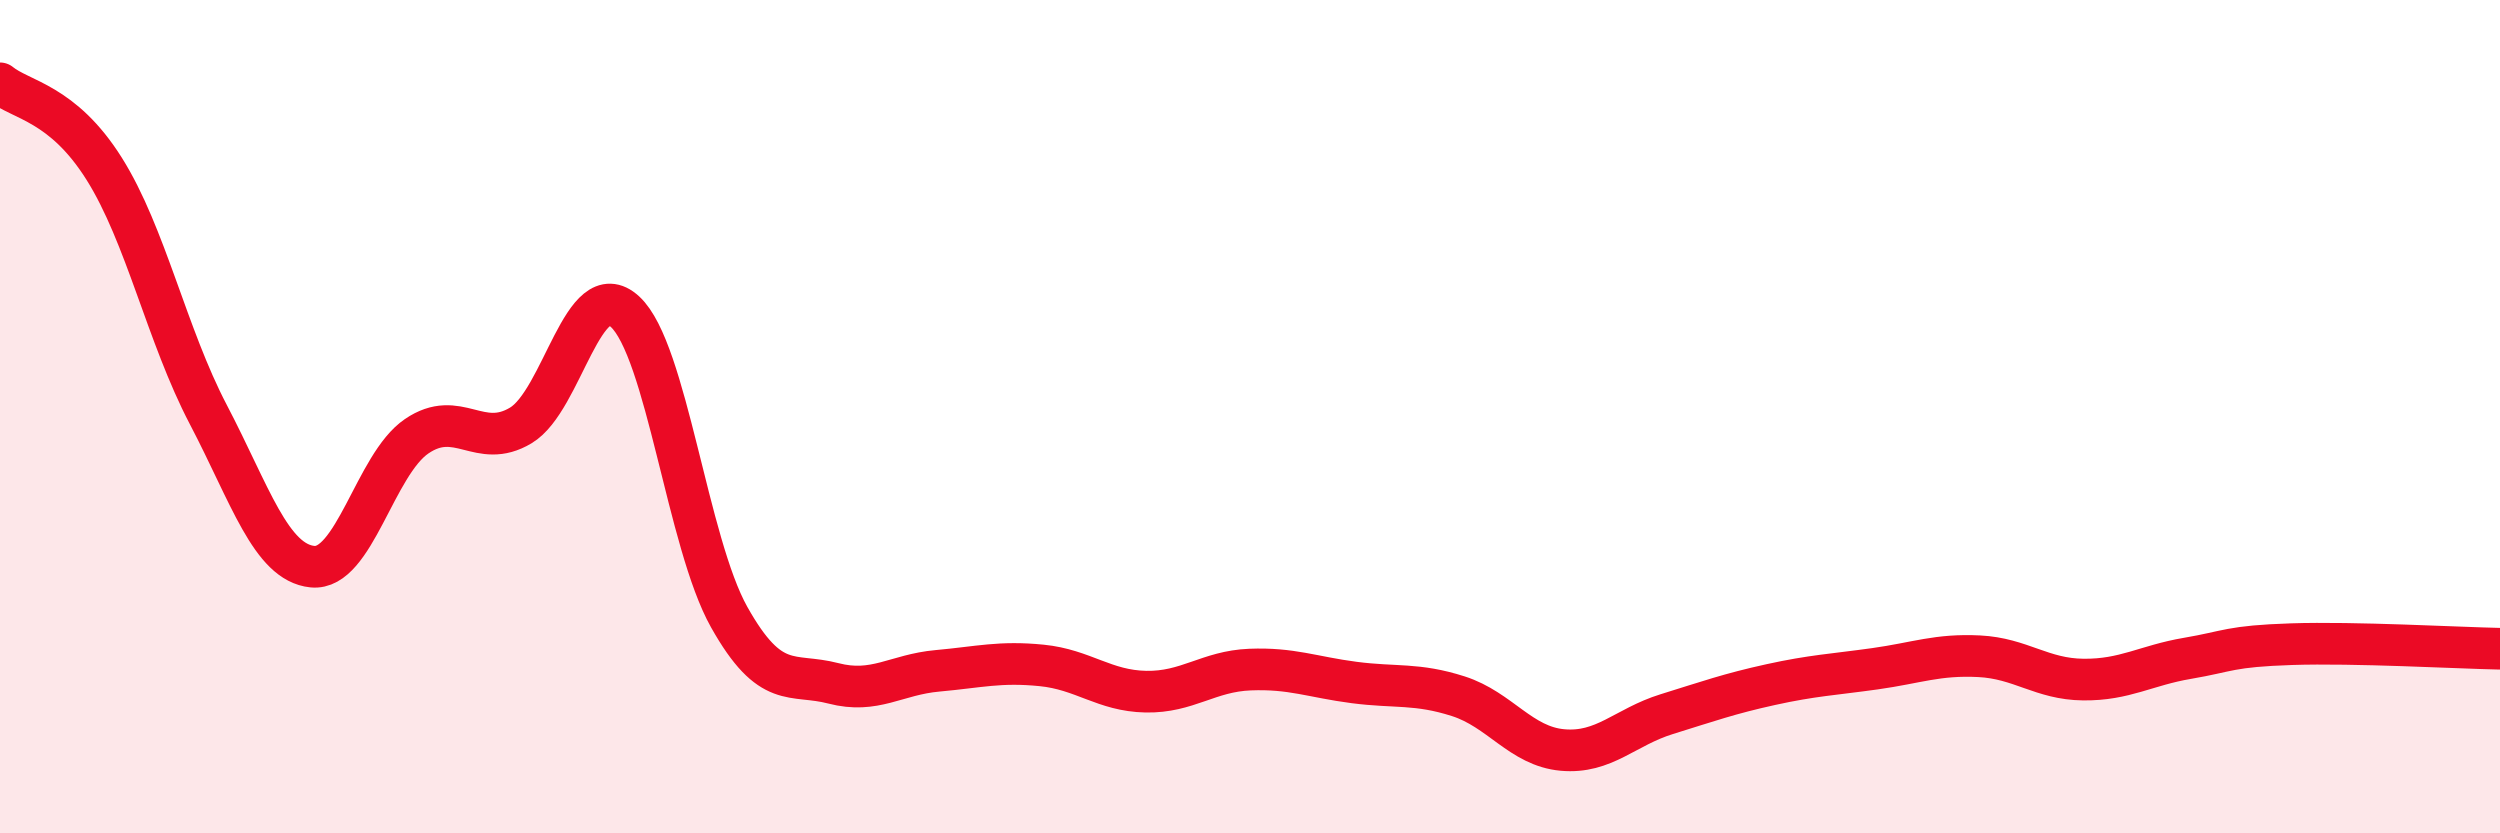
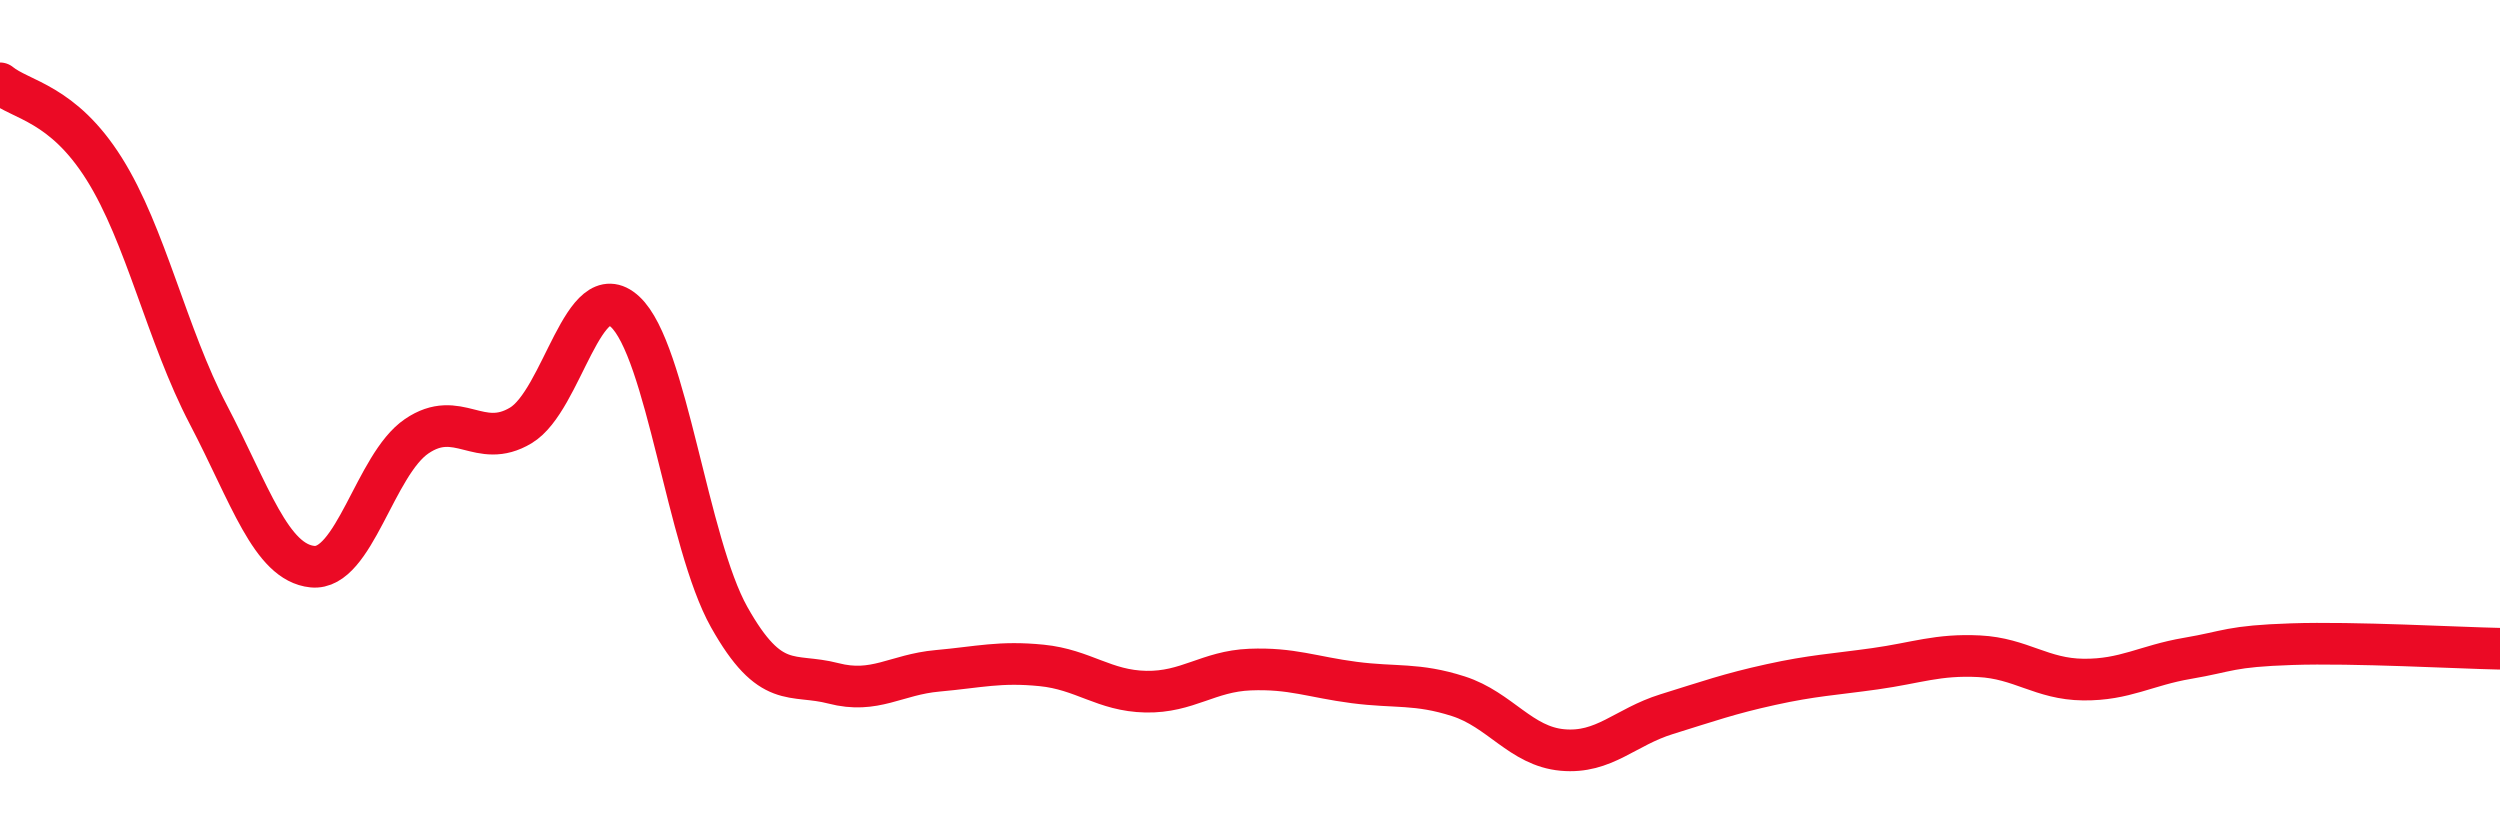
<svg xmlns="http://www.w3.org/2000/svg" width="60" height="20" viewBox="0 0 60 20">
-   <path d="M 0,2 C 0.5,2.41 1.5,2.46 2.5,4.05 C 3.5,5.64 4,8.04 5,9.95 C 6,11.86 6.5,13.5 7.5,13.6 C 8.5,13.7 9,11.15 10,10.47 C 11,9.79 11.5,10.81 12.5,10.21 C 13.5,9.61 14,6.56 15,7.48 C 16,8.4 16.5,13.03 17.5,14.81 C 18.5,16.59 19,16.14 20,16.4 C 21,16.66 21.5,16.19 22.5,16.1 C 23.5,16.01 24,15.87 25,15.97 C 26,16.07 26.5,16.58 27.5,16.6 C 28.5,16.62 29,16.11 30,16.07 C 31,16.03 31.5,16.25 32.5,16.38 C 33.5,16.51 34,16.39 35,16.71 C 36,17.03 36.5,17.91 37.5,18 C 38.5,18.09 39,17.45 40,17.14 C 41,16.83 41.5,16.65 42.5,16.43 C 43.5,16.21 44,16.19 45,16.05 C 46,15.91 46.5,15.7 47.5,15.75 C 48.5,15.8 49,16.3 50,16.31 C 51,16.32 51.5,15.97 52.5,15.8 C 53.5,15.63 53.5,15.51 55,15.46 C 56.5,15.41 59,15.55 60,15.57L60 20L0 20Z" fill="#EB0A25" opacity="0.1" stroke-linecap="round" stroke-linejoin="round" />
  <path d="M 0,2 C 0.5,2.41 1.5,2.46 2.5,4.05 C 3.5,5.64 4,8.04 5,9.95 C 6,11.86 6.5,13.5 7.5,13.6 C 8.5,13.7 9,11.15 10,10.47 C 11,9.79 11.5,10.81 12.5,10.21 C 13.5,9.61 14,6.56 15,7.48 C 16,8.4 16.5,13.03 17.5,14.81 C 18.5,16.59 19,16.14 20,16.4 C 21,16.66 21.5,16.19 22.5,16.1 C 23.5,16.01 24,15.87 25,15.97 C 26,16.07 26.5,16.58 27.5,16.6 C 28.5,16.62 29,16.11 30,16.07 C 31,16.03 31.5,16.25 32.5,16.38 C 33.5,16.51 34,16.39 35,16.71 C 36,17.03 36.5,17.91 37.5,18 C 38.5,18.09 39,17.45 40,17.14 C 41,16.83 41.5,16.65 42.5,16.43 C 43.5,16.21 44,16.19 45,16.05 C 46,15.91 46.5,15.7 47.5,15.75 C 48.5,15.8 49,16.3 50,16.31 C 51,16.32 51.5,15.97 52.5,15.8 C 53.5,15.63 53.5,15.51 55,15.46 C 56.5,15.41 59,15.55 60,15.57" stroke="#EB0A25" stroke-width="1" fill="none" stroke-linecap="round" stroke-linejoin="round" />
</svg>